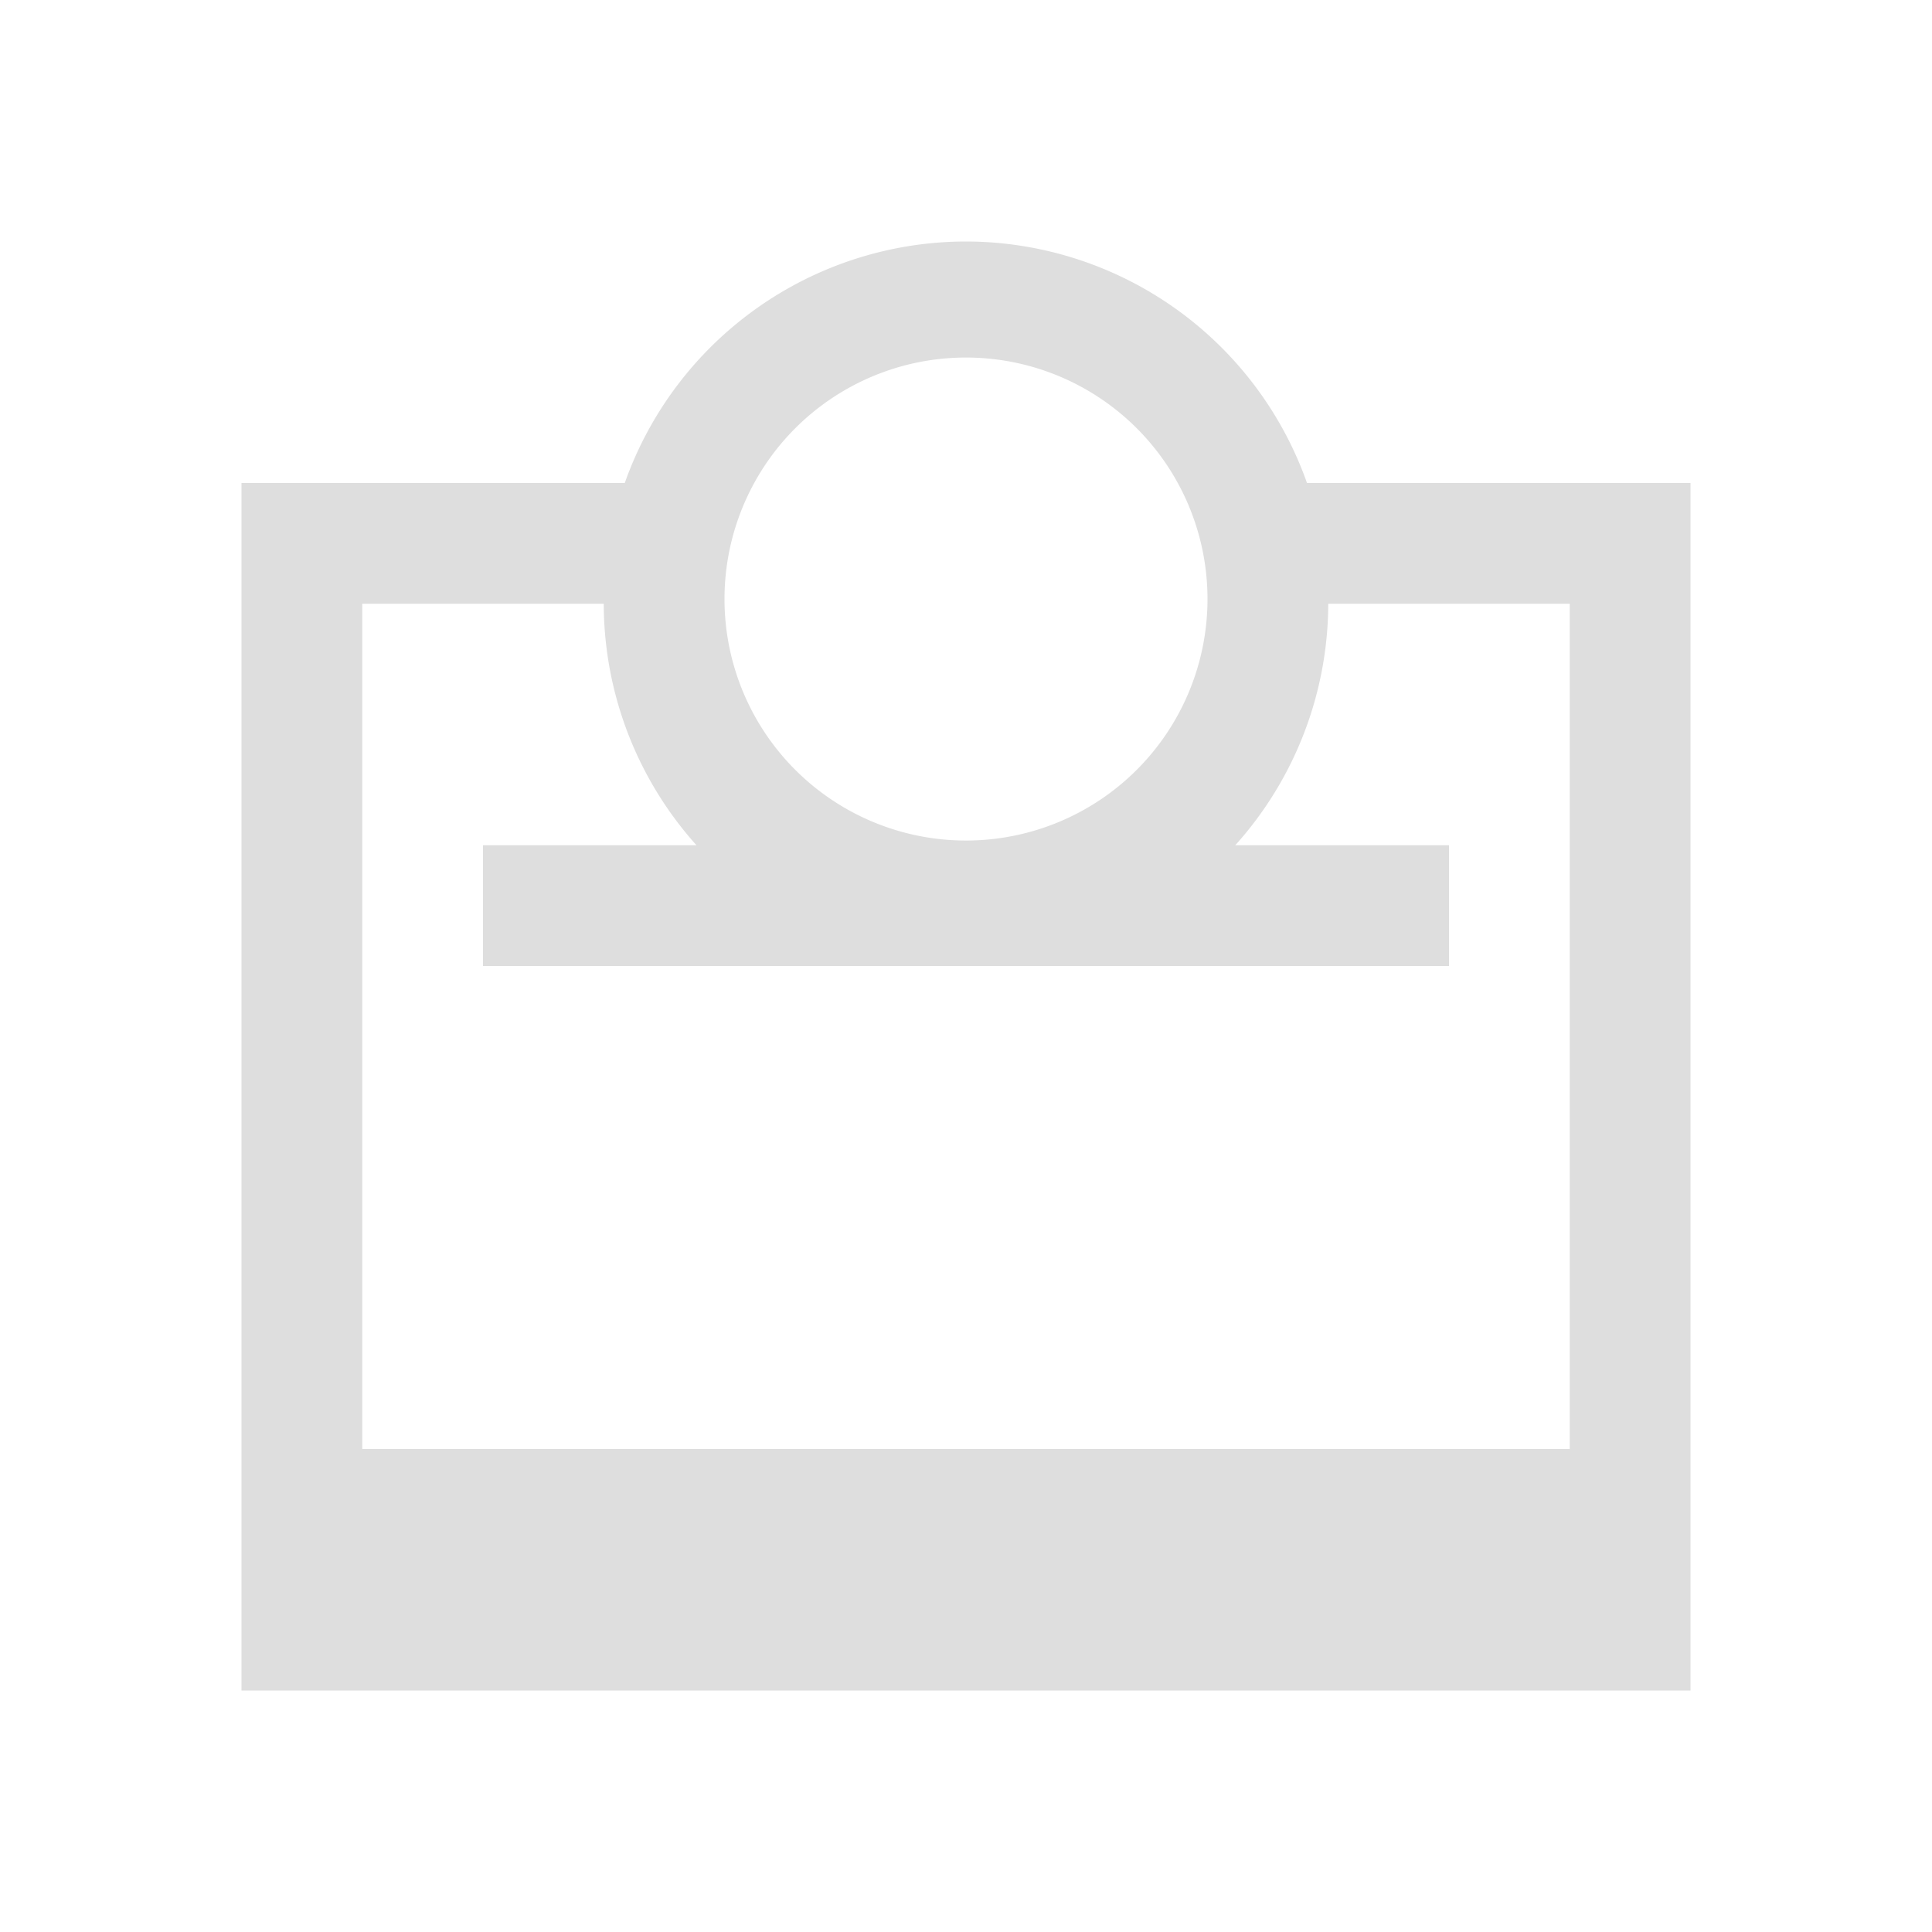
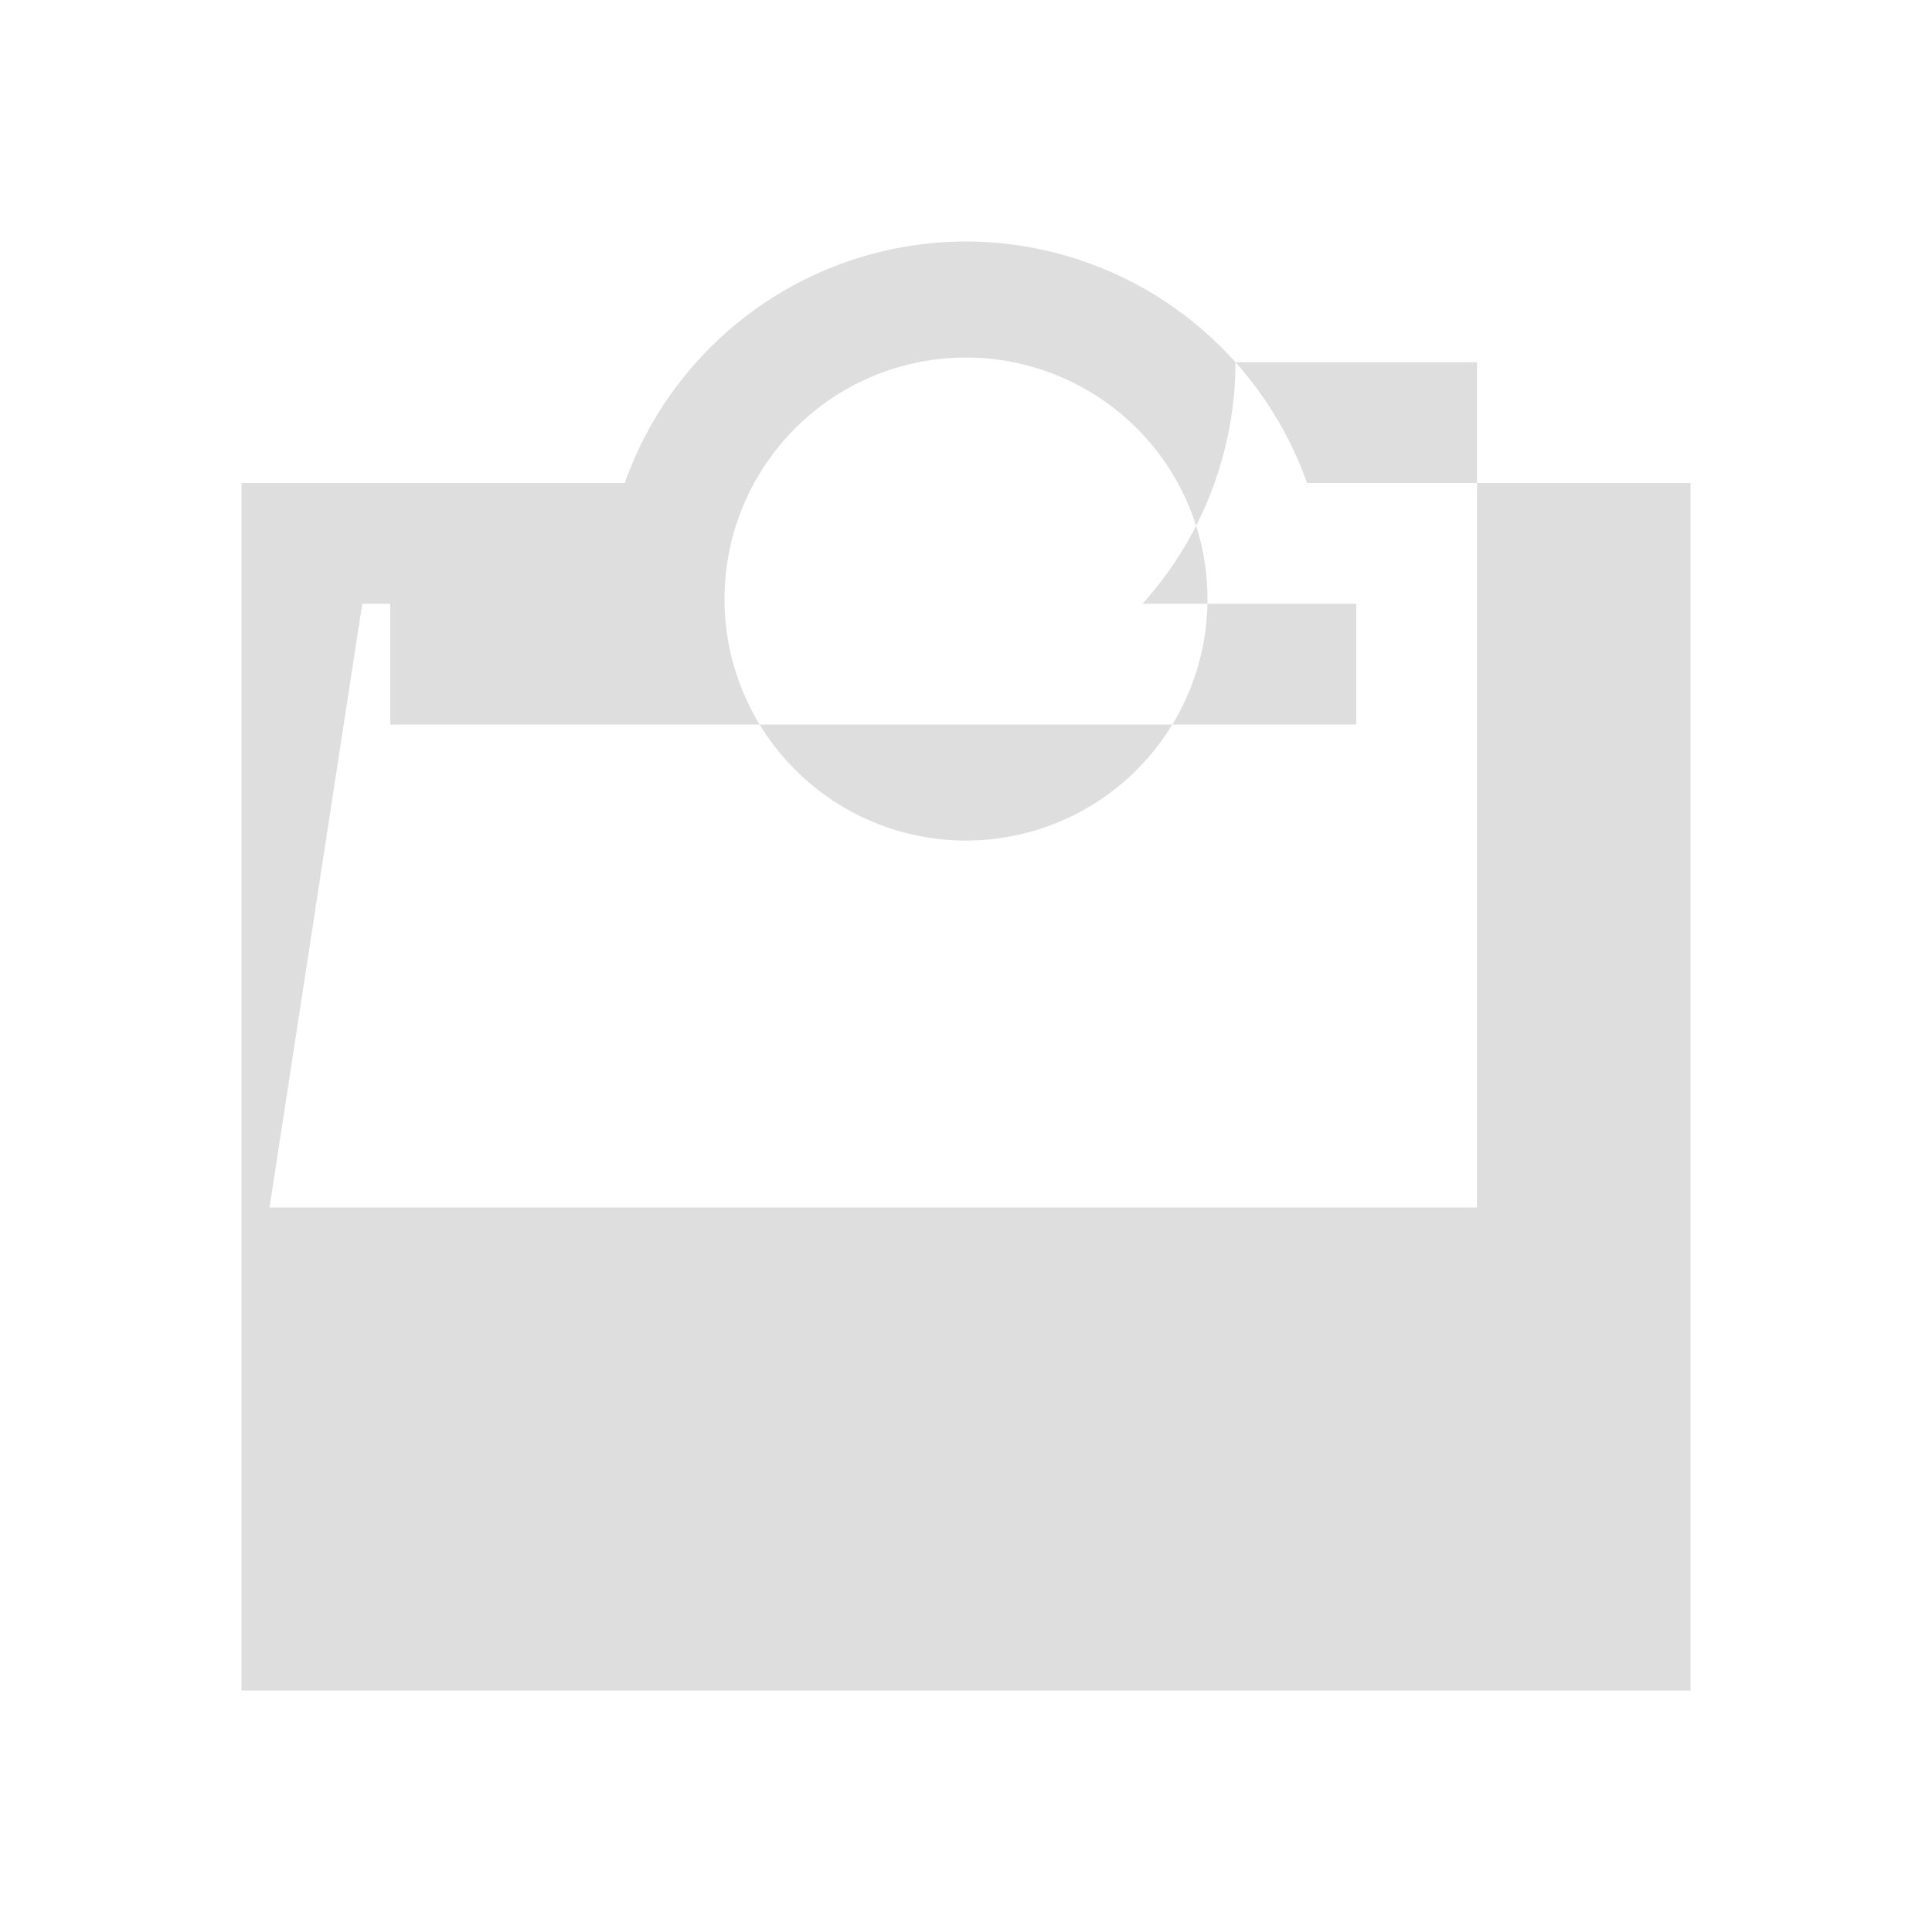
<svg xmlns="http://www.w3.org/2000/svg" viewBox="0 0 16 16">
  <defs id="defs3051">
    <style type="text/css" id="current-color-scheme">
      .ColorScheme-Text {
        color:#dedede;
      }
      </style>
  </defs>
-   <path style="fill:currentColor;fill-opacity:1;stroke:none" d="m8 2a3 3 0 0 0-2.826 2h-3.174v10h12v-10h-3.176a3 3 0 0 0-2.824-2zm0 0.961a2 2 0 0 1 2 2 2 2 0 0 1-2 2 2 2 0 0 1-2-2 2 2 0 0 1 2-2zm-5 2.039h2a3 3 0 0 0 0.768 2h-1.768v1h8v-1h-1.77a3 3 0 0 0 0.77-2h2v7h-10z" class="ColorScheme-Text" />
+   <path style="fill:currentColor;fill-opacity:1;stroke:none" d="m8 2a3 3 0 0 0-2.826 2h-3.174v10h12v-10h-3.176a3 3 0 0 0-2.824-2zm0 0.961a2 2 0 0 1 2 2 2 2 0 0 1-2 2 2 2 0 0 1-2-2 2 2 0 0 1 2-2zm-5 2.039h2h-1.768v1h8v-1h-1.77a3 3 0 0 0 0.77-2h2v7h-10z" class="ColorScheme-Text" />
</svg>